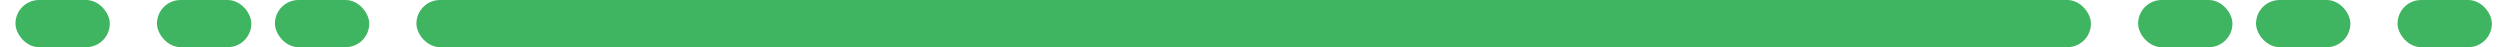
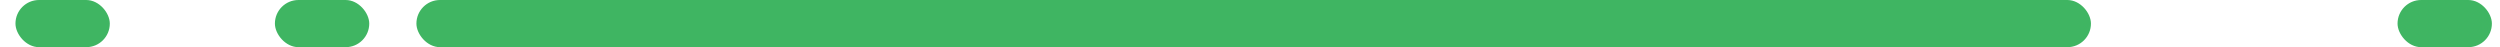
<svg xmlns="http://www.w3.org/2000/svg" width="106" height="2" viewBox="0 0 106 2" fill="none">
  <rect x="17.656" width="71" height="2" rx="1" fill="#3FB562" />
  <rect x="11.656" width="4" height="2" rx="1" fill="#3FB562" />
-   <rect x="6.656" width="4" height="2" rx="1" fill="#3FB562" />
  <rect x="0.656" width="4" height="2" rx="1" fill="#3FB562" />
  <rect x="101.656" width="4" height="2" rx="1" fill="#3FB562" />
-   <rect x="95.656" width="4" height="2" rx="1" fill="#3FB562" />
-   <rect x="90.656" width="4" height="2" rx="1" fill="#3FB562" />
</svg>